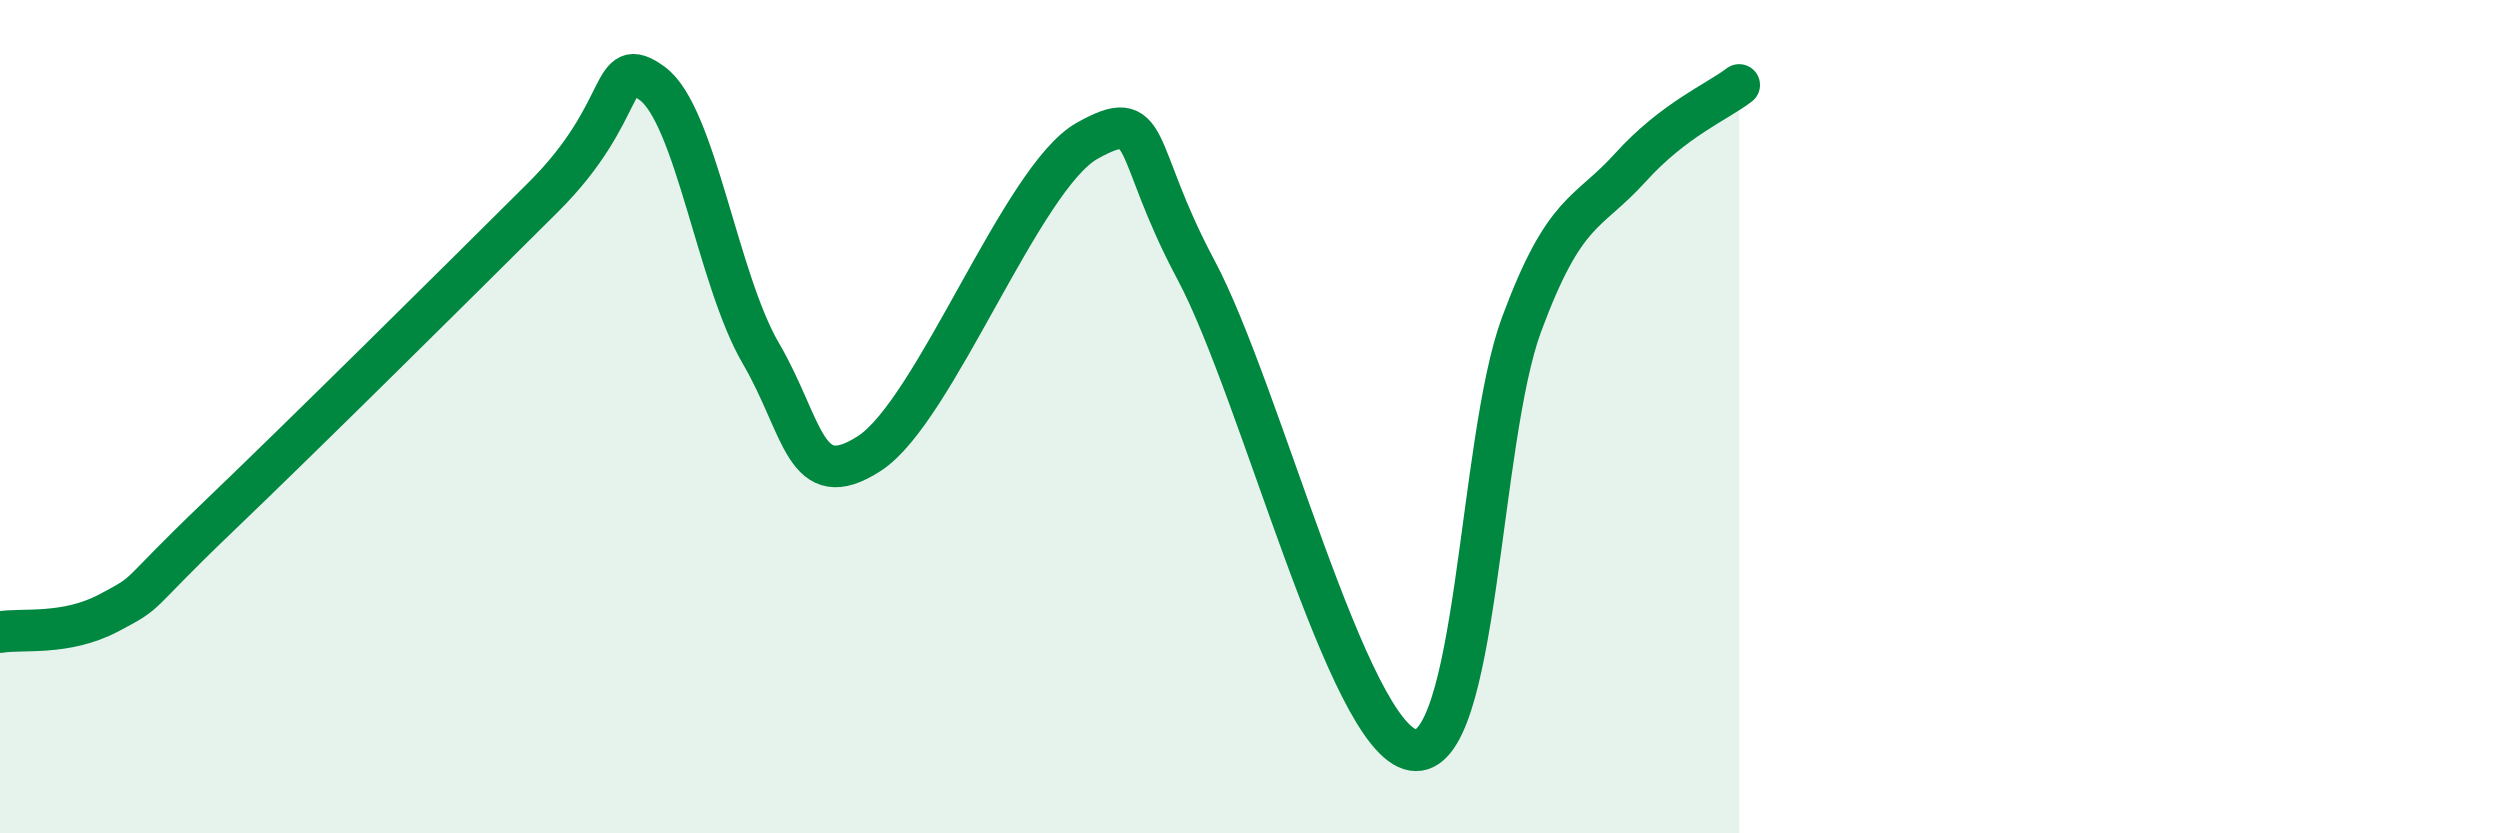
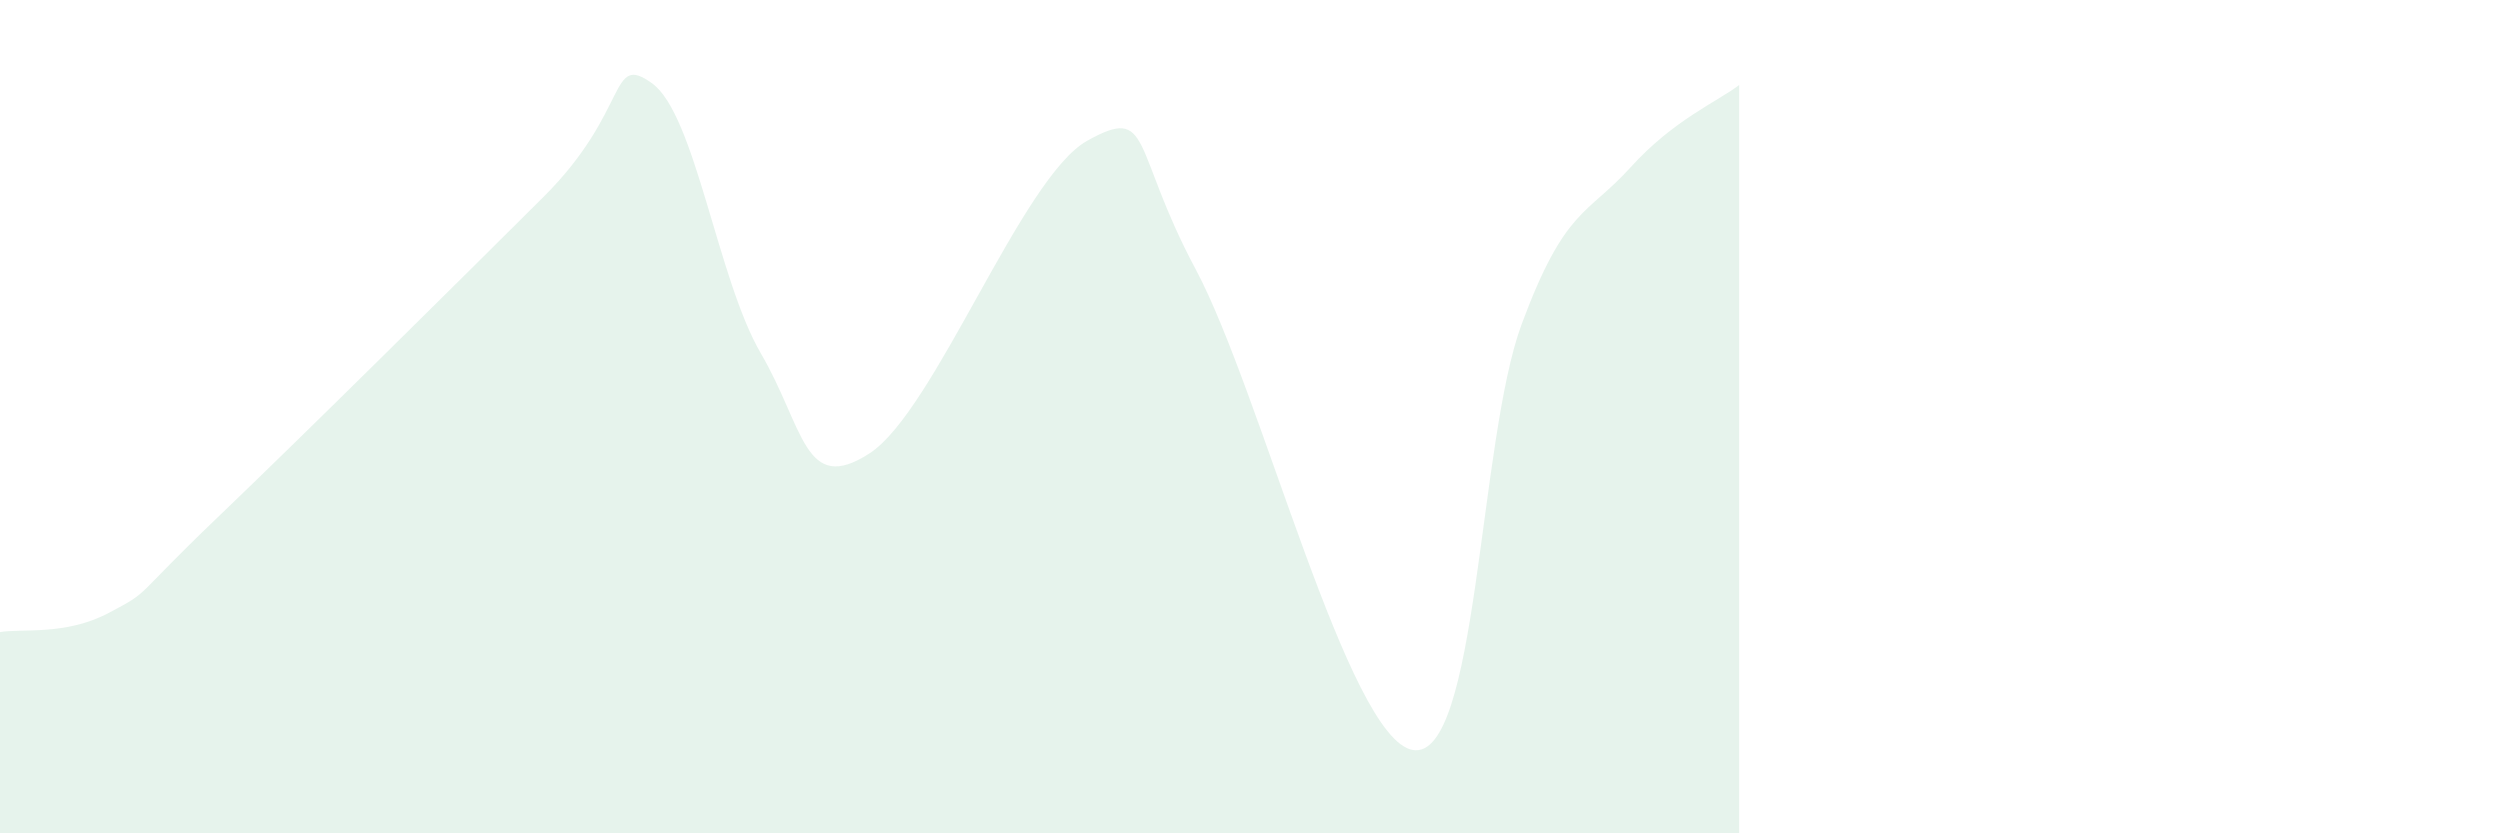
<svg xmlns="http://www.w3.org/2000/svg" width="60" height="20" viewBox="0 0 60 20">
  <path d="M 0,15.17 C 0.52,15.08 1.57,15.26 2.61,14.71 C 3.65,14.16 3.13,14.42 5.22,12.42 C 7.31,10.42 10.95,6.81 13.04,4.73 C 15.13,2.65 14.61,1.25 15.65,2 C 16.69,2.75 17.22,6.7 18.26,8.48 C 19.3,10.26 19.3,11.9 20.87,10.88 C 22.44,9.86 24.52,4.26 26.09,3.38 C 27.66,2.5 27.14,3.55 28.7,6.47 C 30.26,9.39 32.35,17.74 33.91,18 C 35.47,18.26 35.48,10.58 36.52,7.78 C 37.56,4.98 38.09,5.17 39.13,4.02 C 40.17,2.87 41.22,2.44 41.74,2.04L41.74 20L0 20Z" fill="#008740" opacity="0.1" stroke-linecap="round" stroke-linejoin="round" />
-   <path d="M 0,15.17 C 0.52,15.08 1.57,15.26 2.61,14.71 C 3.65,14.16 3.13,14.42 5.22,12.42 C 7.31,10.42 10.95,6.81 13.04,4.73 C 15.13,2.65 14.61,1.25 15.65,2 C 16.69,2.75 17.22,6.7 18.26,8.48 C 19.3,10.26 19.3,11.9 20.87,10.88 C 22.44,9.86 24.52,4.26 26.09,3.38 C 27.66,2.5 27.14,3.55 28.7,6.47 C 30.26,9.39 32.35,17.74 33.91,18 C 35.47,18.26 35.48,10.58 36.52,7.78 C 37.56,4.98 38.09,5.17 39.13,4.02 C 40.17,2.87 41.22,2.44 41.74,2.04" stroke="#008740" stroke-width="1" fill="none" stroke-linecap="round" stroke-linejoin="round" />
</svg>